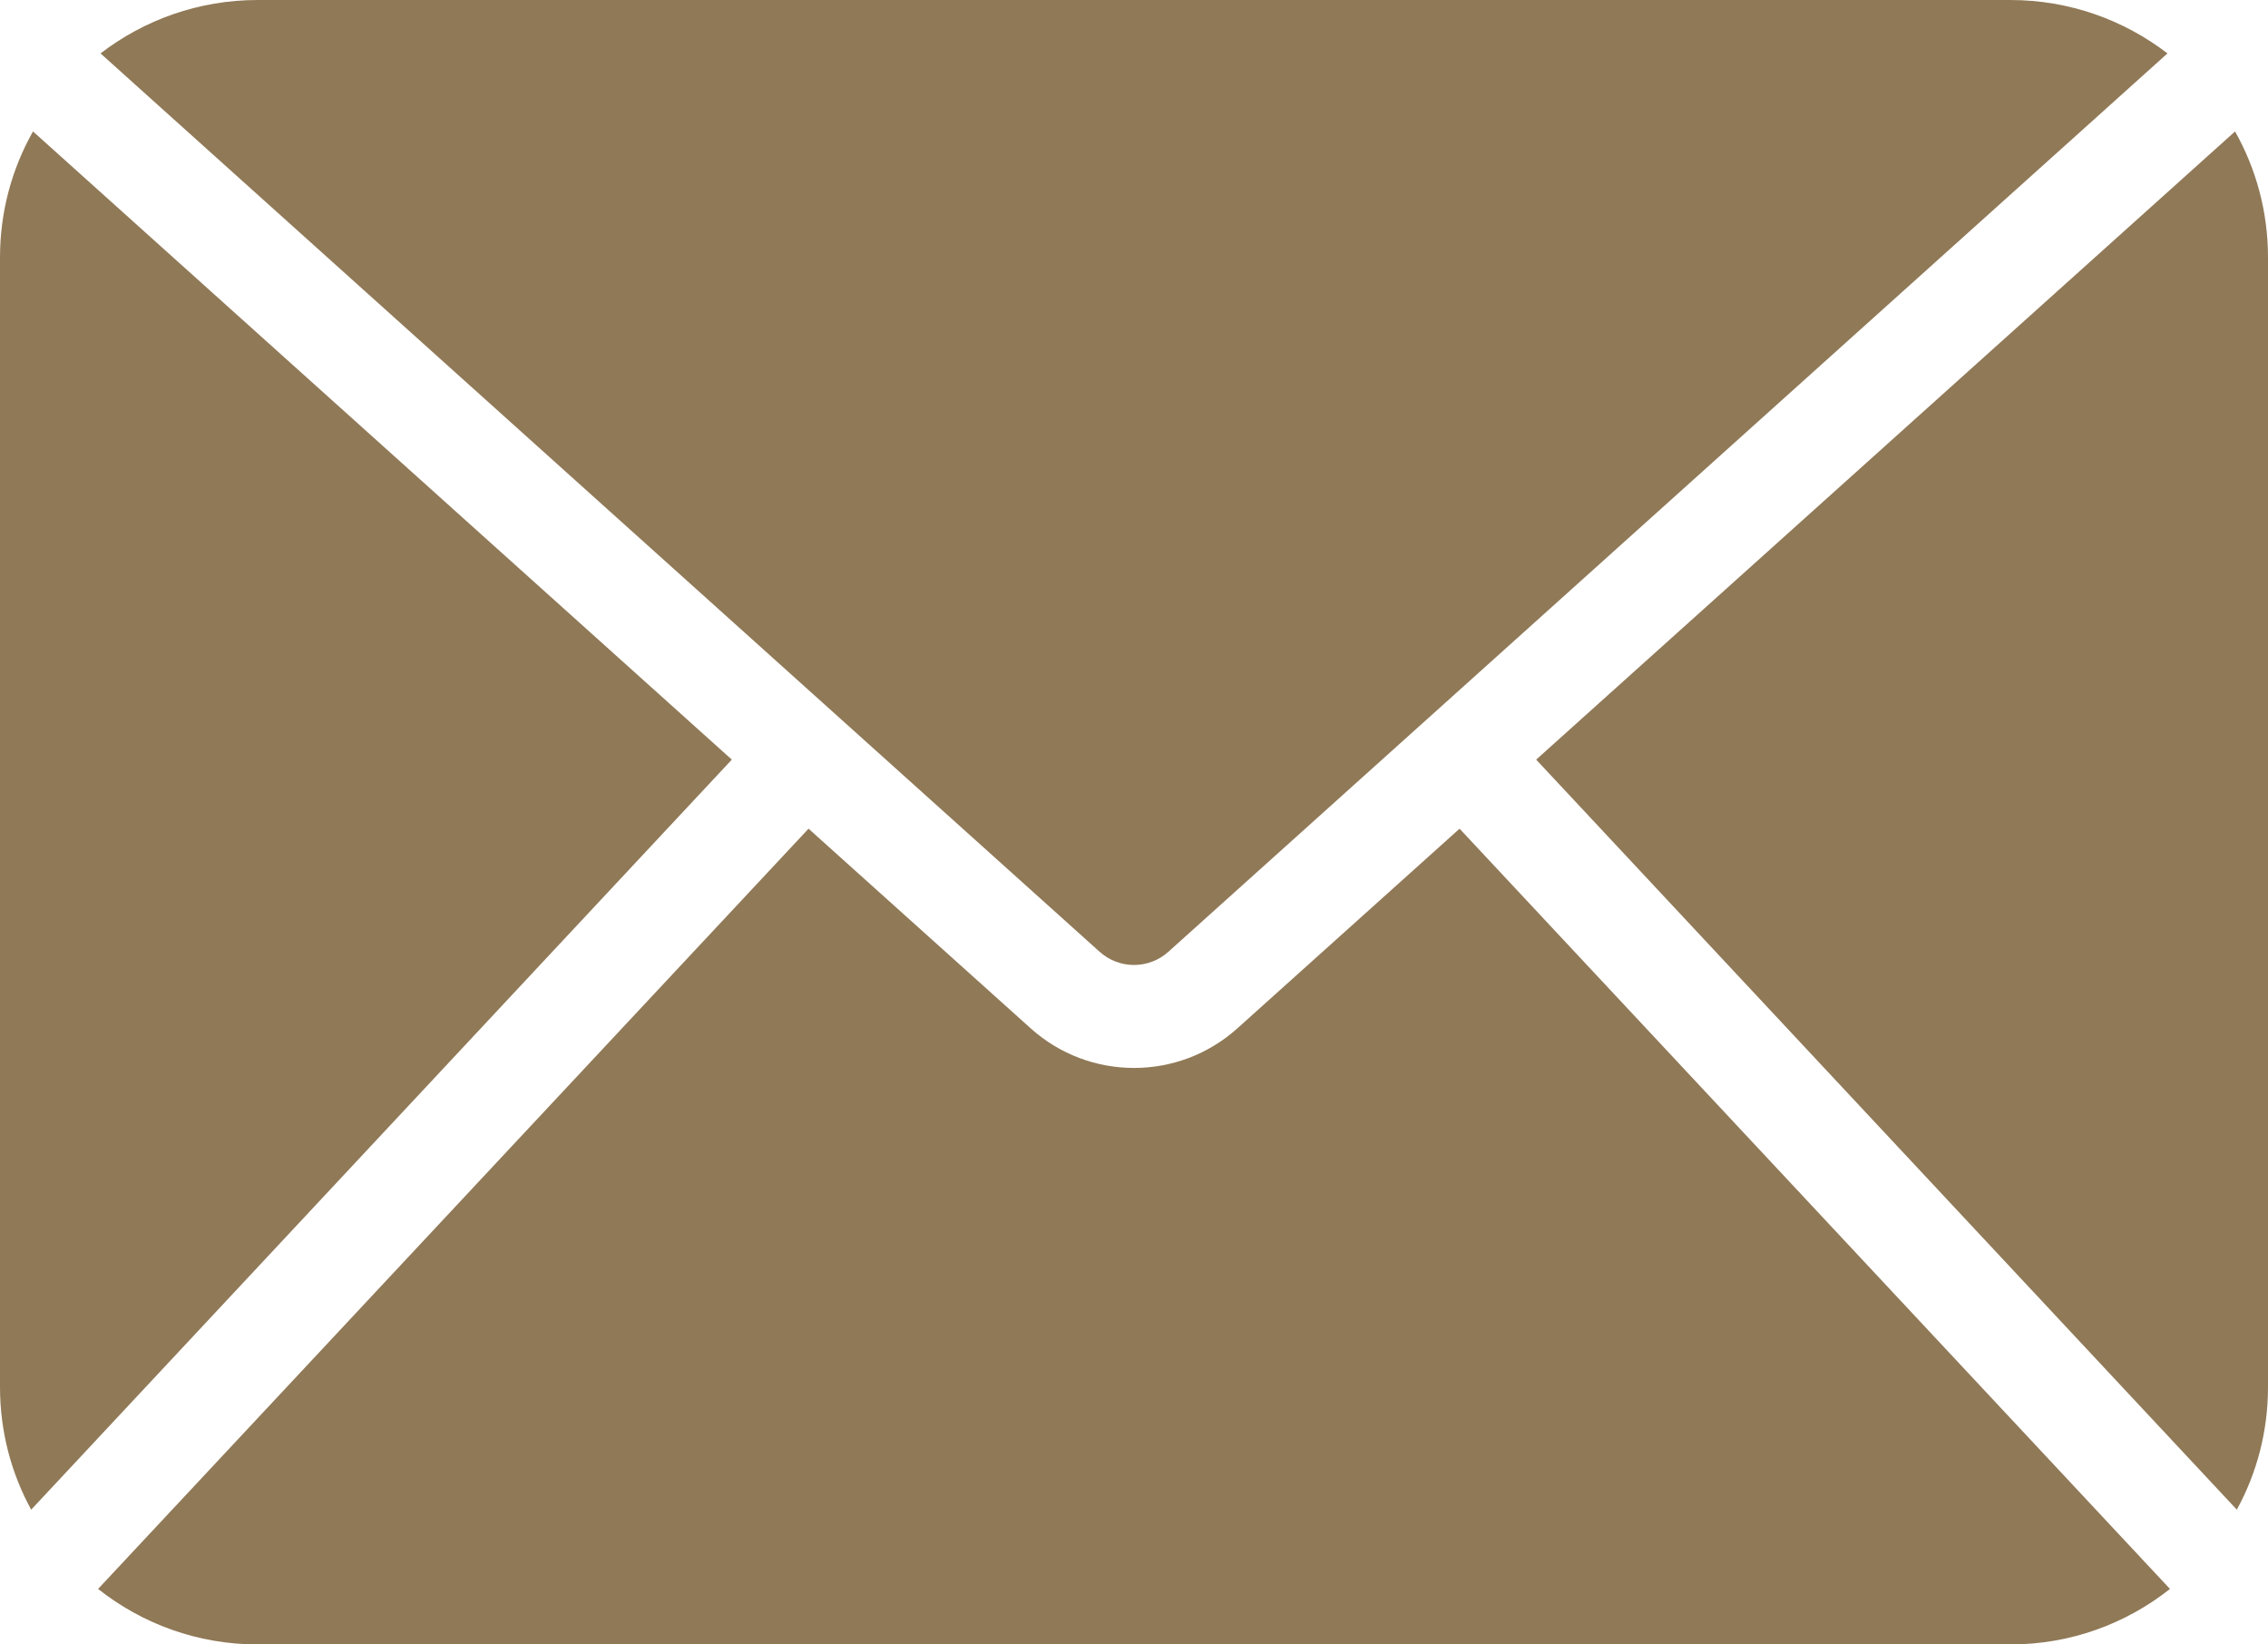
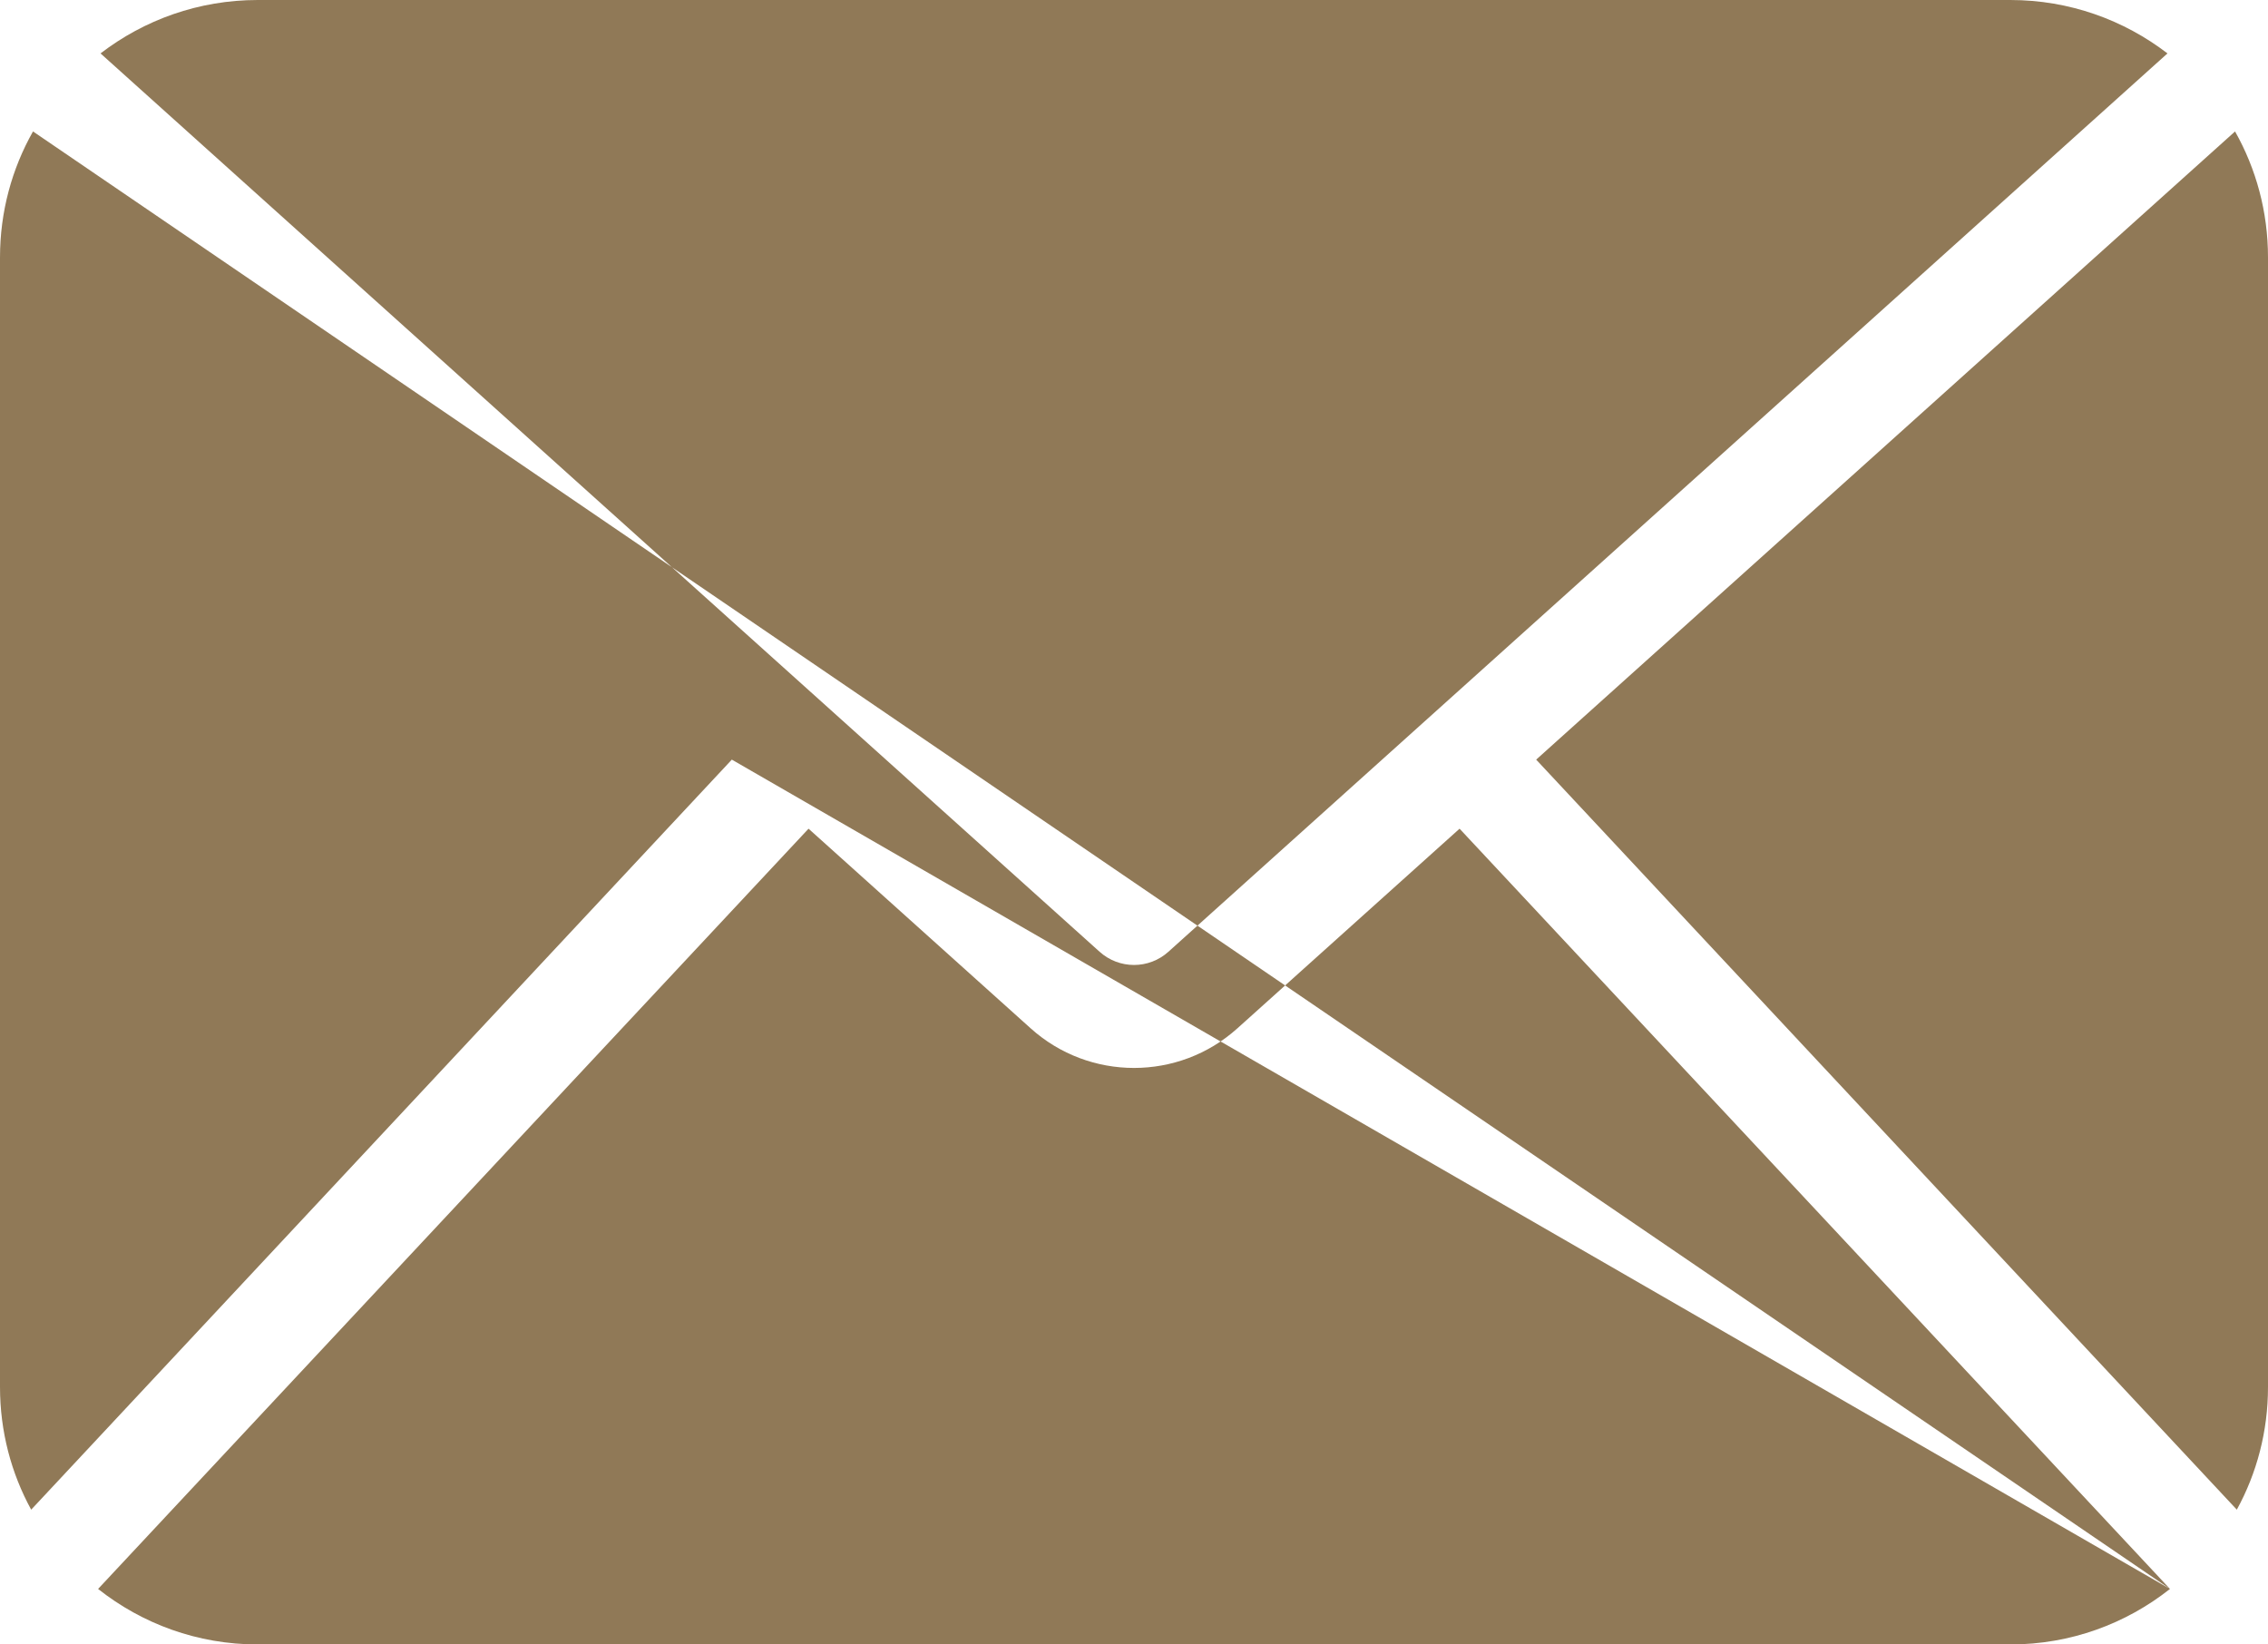
<svg xmlns="http://www.w3.org/2000/svg" width="40" height="29" viewBox="0 0 40 29" fill="none">
-   <path fill-rule="evenodd" clip-rule="evenodd" d="M38.271 28.021L25.742 14.614L21.823 18.135C20.787 19.066 19.214 19.066 18.178 18.135L14.26 14.614L1.73 28.021C2.505 28.634 3.482 29 4.546 29H35.455C36.519 29 37.496 28.634 38.271 28.021ZM12.907 13.396L0.582 2.318C0.211 2.974 0 3.732 0 4.541V24.459C0 25.243 0.198 25.981 0.55 26.623L12.907 13.396ZM39.419 2.318L27.093 13.396L39.45 26.623C39.802 25.981 40 25.243 40 24.46V4.541C40 3.732 39.789 2.974 39.419 2.318ZM1.773 0.942L19.393 16.784C19.739 17.095 20.262 17.095 20.607 16.784L38.227 0.942C37.459 0.352 36.498 0 35.455 0H4.545C3.502 0 2.541 0.352 1.773 0.942Z" fill="#907957" />
+   <path fill-rule="evenodd" clip-rule="evenodd" d="M38.271 28.021L25.742 14.614L21.823 18.135C20.787 19.066 19.214 19.066 18.178 18.135L14.26 14.614L1.73 28.021C2.505 28.634 3.482 29 4.546 29H35.455C36.519 29 37.496 28.634 38.271 28.021ZL0.582 2.318C0.211 2.974 0 3.732 0 4.541V24.459C0 25.243 0.198 25.981 0.55 26.623L12.907 13.396ZM39.419 2.318L27.093 13.396L39.45 26.623C39.802 25.981 40 25.243 40 24.46V4.541C40 3.732 39.789 2.974 39.419 2.318ZM1.773 0.942L19.393 16.784C19.739 17.095 20.262 17.095 20.607 16.784L38.227 0.942C37.459 0.352 36.498 0 35.455 0H4.545C3.502 0 2.541 0.352 1.773 0.942Z" fill="#907957" />
</svg>